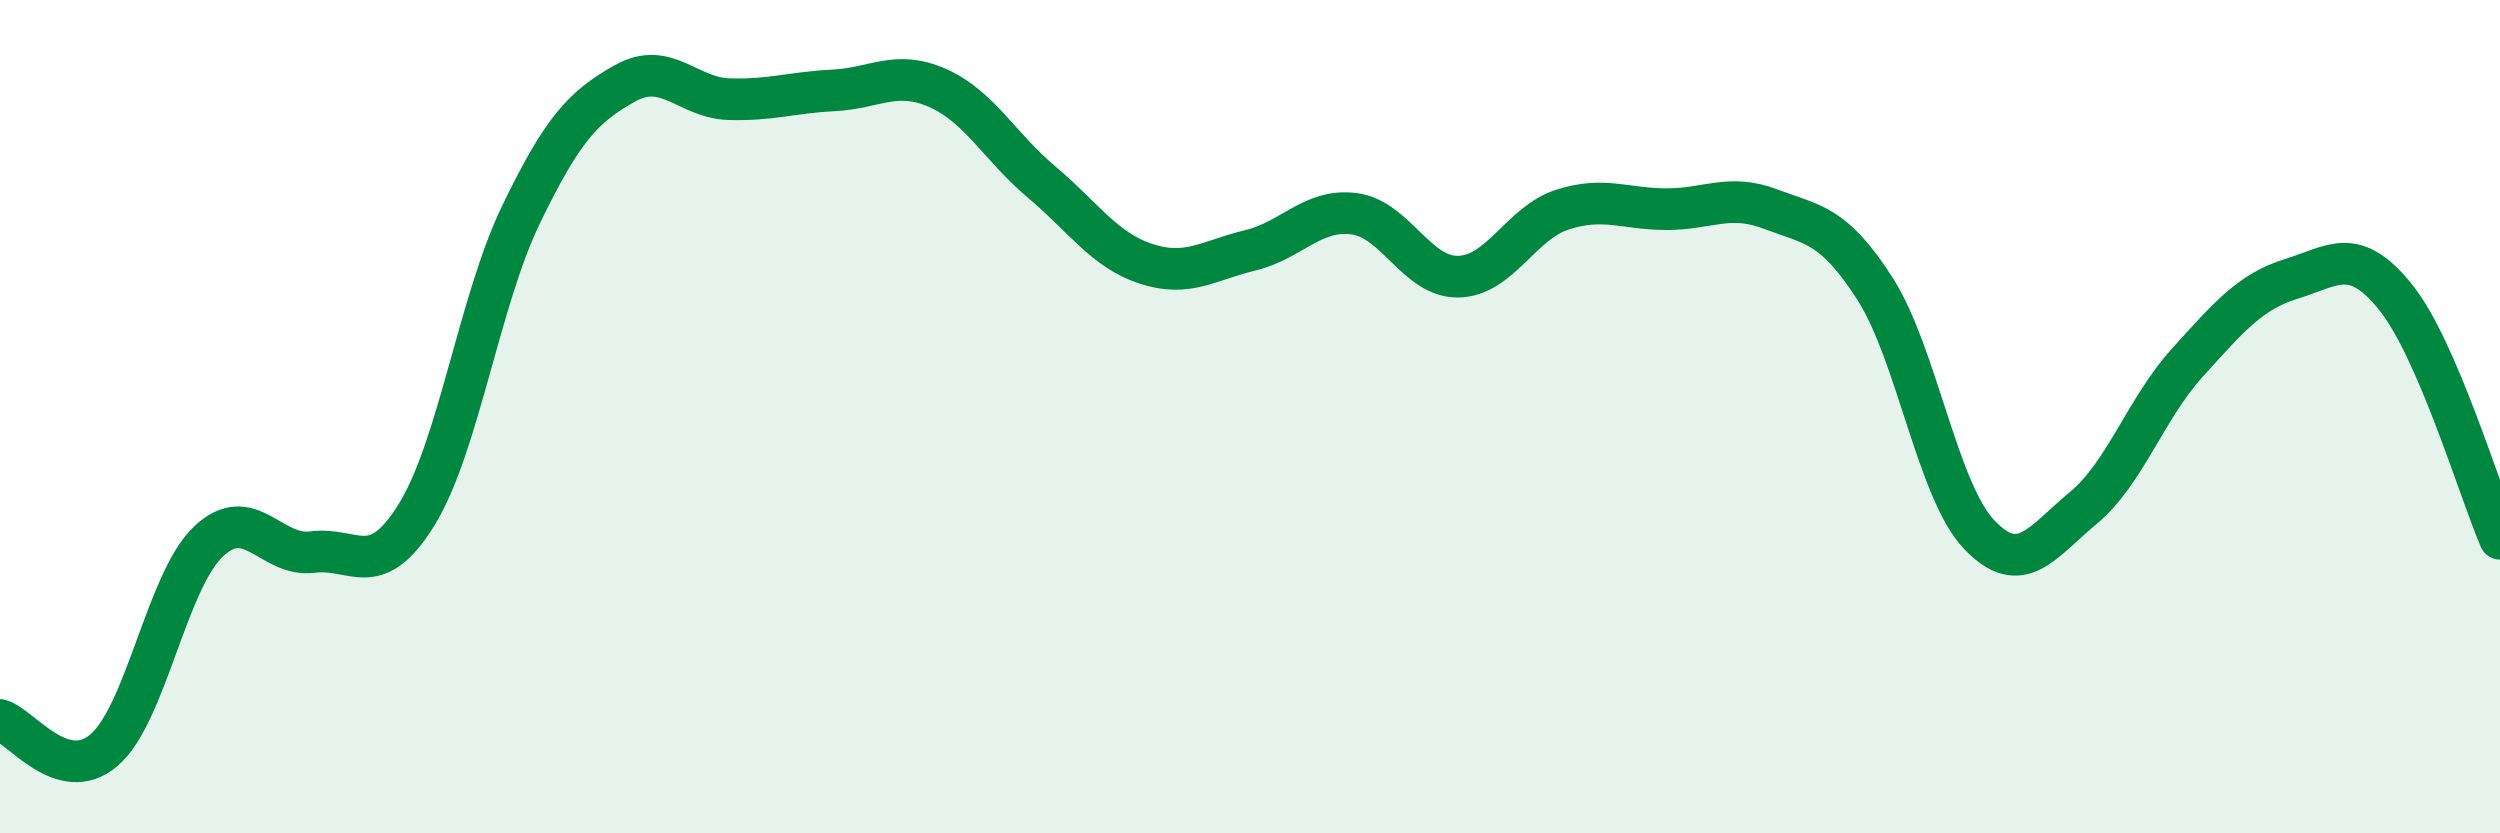
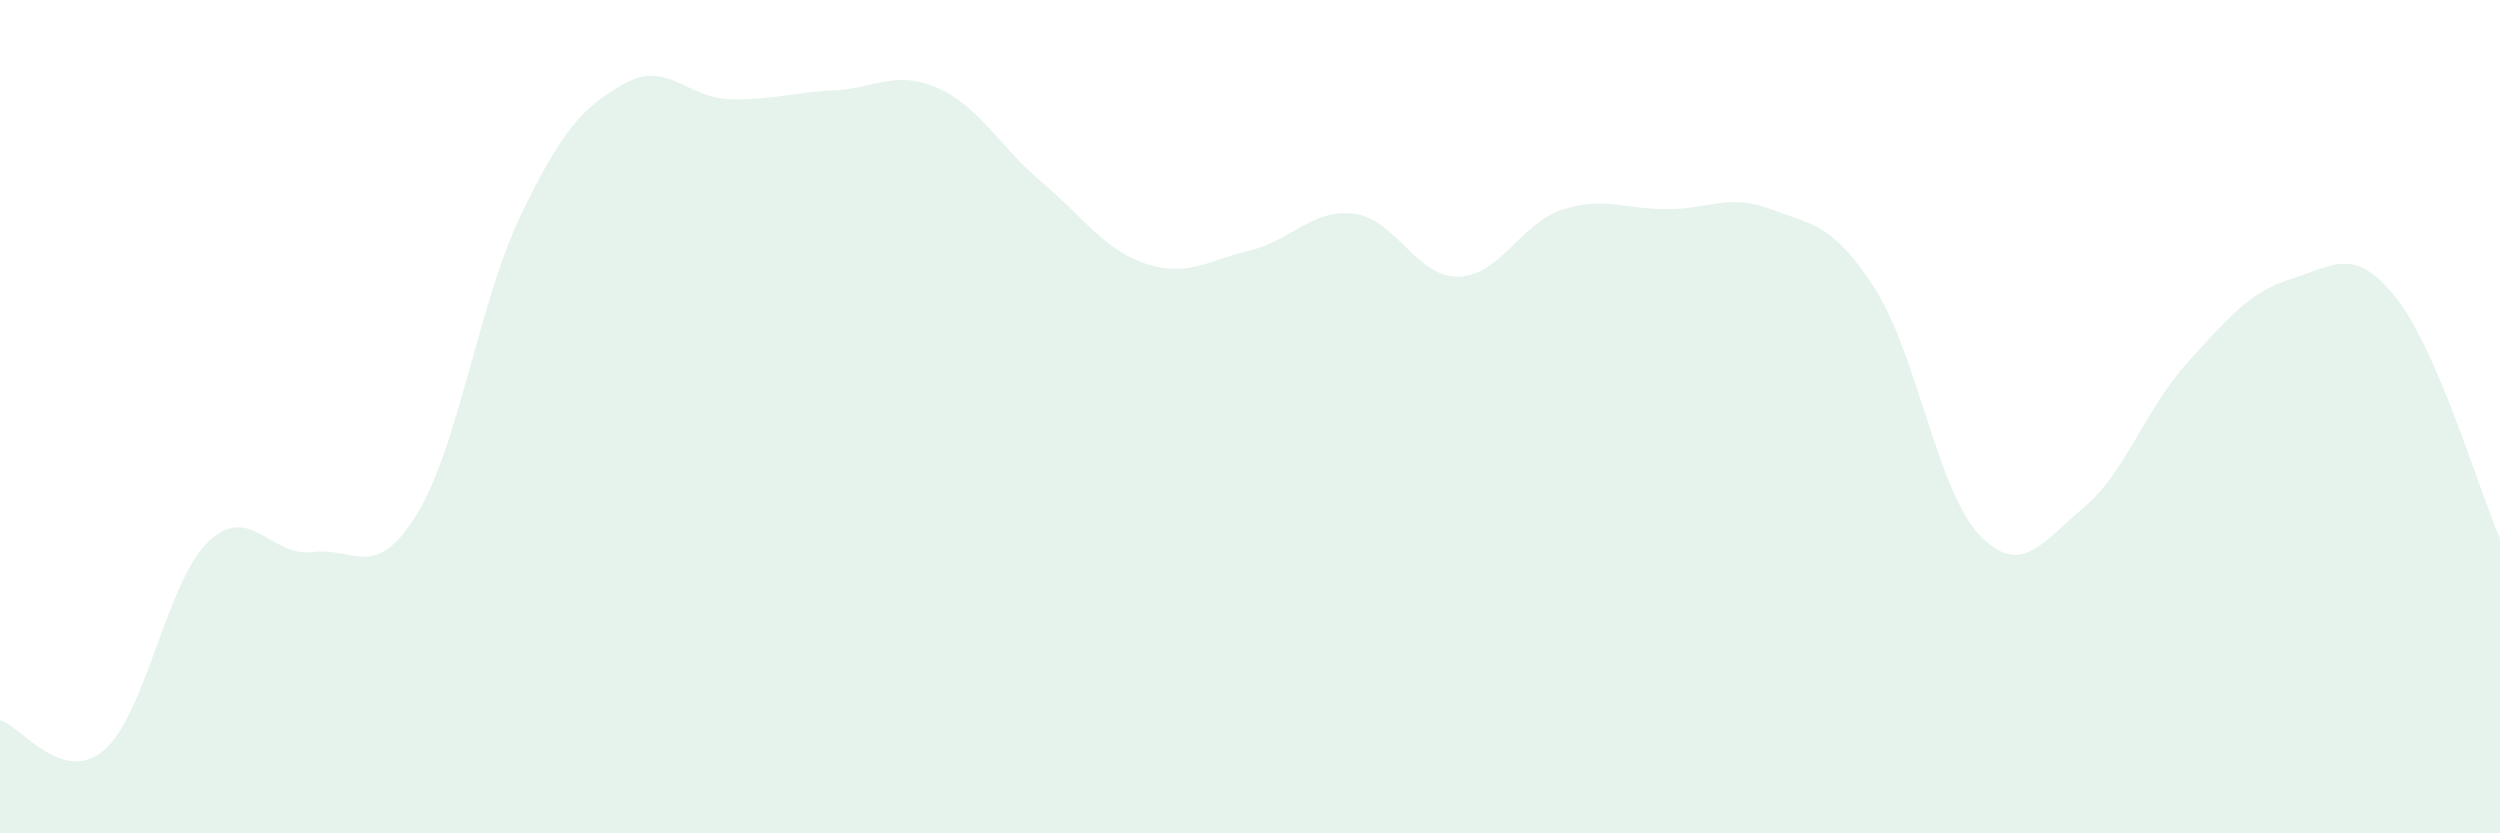
<svg xmlns="http://www.w3.org/2000/svg" width="60" height="20" viewBox="0 0 60 20">
  <path d="M 0,17.28 C 0.5,17.42 1.5,18.86 2.5,18 C 3.5,17.14 4,13.95 5,13 C 6,12.05 6.5,13.38 7.5,13.25 C 8.5,13.12 9,13.97 10,12.35 C 11,10.73 11.5,7.23 12.5,5.16 C 13.5,3.09 14,2.56 15,2 C 16,1.44 16.5,2.35 17.5,2.38 C 18.5,2.41 19,2.22 20,2.17 C 21,2.12 21.5,1.67 22.5,2.11 C 23.5,2.55 24,3.53 25,4.37 C 26,5.21 26.5,6 27.5,6.33 C 28.5,6.66 29,6.25 30,6.01 C 31,5.77 31.5,5 32.5,5.13 C 33.5,5.26 34,6.66 35,6.64 C 36,6.62 36.5,5.35 37.5,5.03 C 38.5,4.71 39,5.02 40,5.02 C 41,5.02 41.5,4.64 42.5,5.02 C 43.5,5.4 44,5.37 45,6.93 C 46,8.49 46.5,11.78 47.5,12.83 C 48.5,13.88 49,13.02 50,12.19 C 51,11.36 51.5,9.8 52.5,8.7 C 53.5,7.6 54,7 55,6.69 C 56,6.38 56.5,5.89 57.5,7.14 C 58.5,8.39 59.5,11.77 60,12.93L60 20L0 20Z" fill="#008740" opacity="0.1" stroke-linecap="round" stroke-linejoin="round" />
-   <path d="M 0,17.28 C 0.5,17.42 1.5,18.86 2.5,18 C 3.5,17.14 4,13.95 5,13 C 6,12.05 6.5,13.38 7.5,13.25 C 8.5,13.12 9,13.97 10,12.35 C 11,10.73 11.5,7.23 12.5,5.16 C 13.5,3.09 14,2.56 15,2 C 16,1.44 16.5,2.35 17.5,2.38 C 18.5,2.41 19,2.22 20,2.17 C 21,2.12 21.5,1.67 22.5,2.11 C 23.5,2.55 24,3.53 25,4.37 C 26,5.21 26.5,6 27.5,6.33 C 28.5,6.66 29,6.25 30,6.01 C 31,5.77 31.5,5 32.5,5.13 C 33.5,5.26 34,6.66 35,6.64 C 36,6.62 36.5,5.35 37.5,5.03 C 38.5,4.71 39,5.02 40,5.02 C 41,5.02 41.5,4.64 42.5,5.02 C 43.5,5.4 44,5.37 45,6.93 C 46,8.49 46.5,11.78 47.5,12.83 C 48.5,13.88 49,13.02 50,12.19 C 51,11.36 51.5,9.8 52.5,8.7 C 53.5,7.6 54,7 55,6.69 C 56,6.38 56.5,5.89 57.5,7.14 C 58.5,8.39 59.5,11.77 60,12.93" stroke="#008740" stroke-width="1" fill="none" stroke-linecap="round" stroke-linejoin="round" />
</svg>